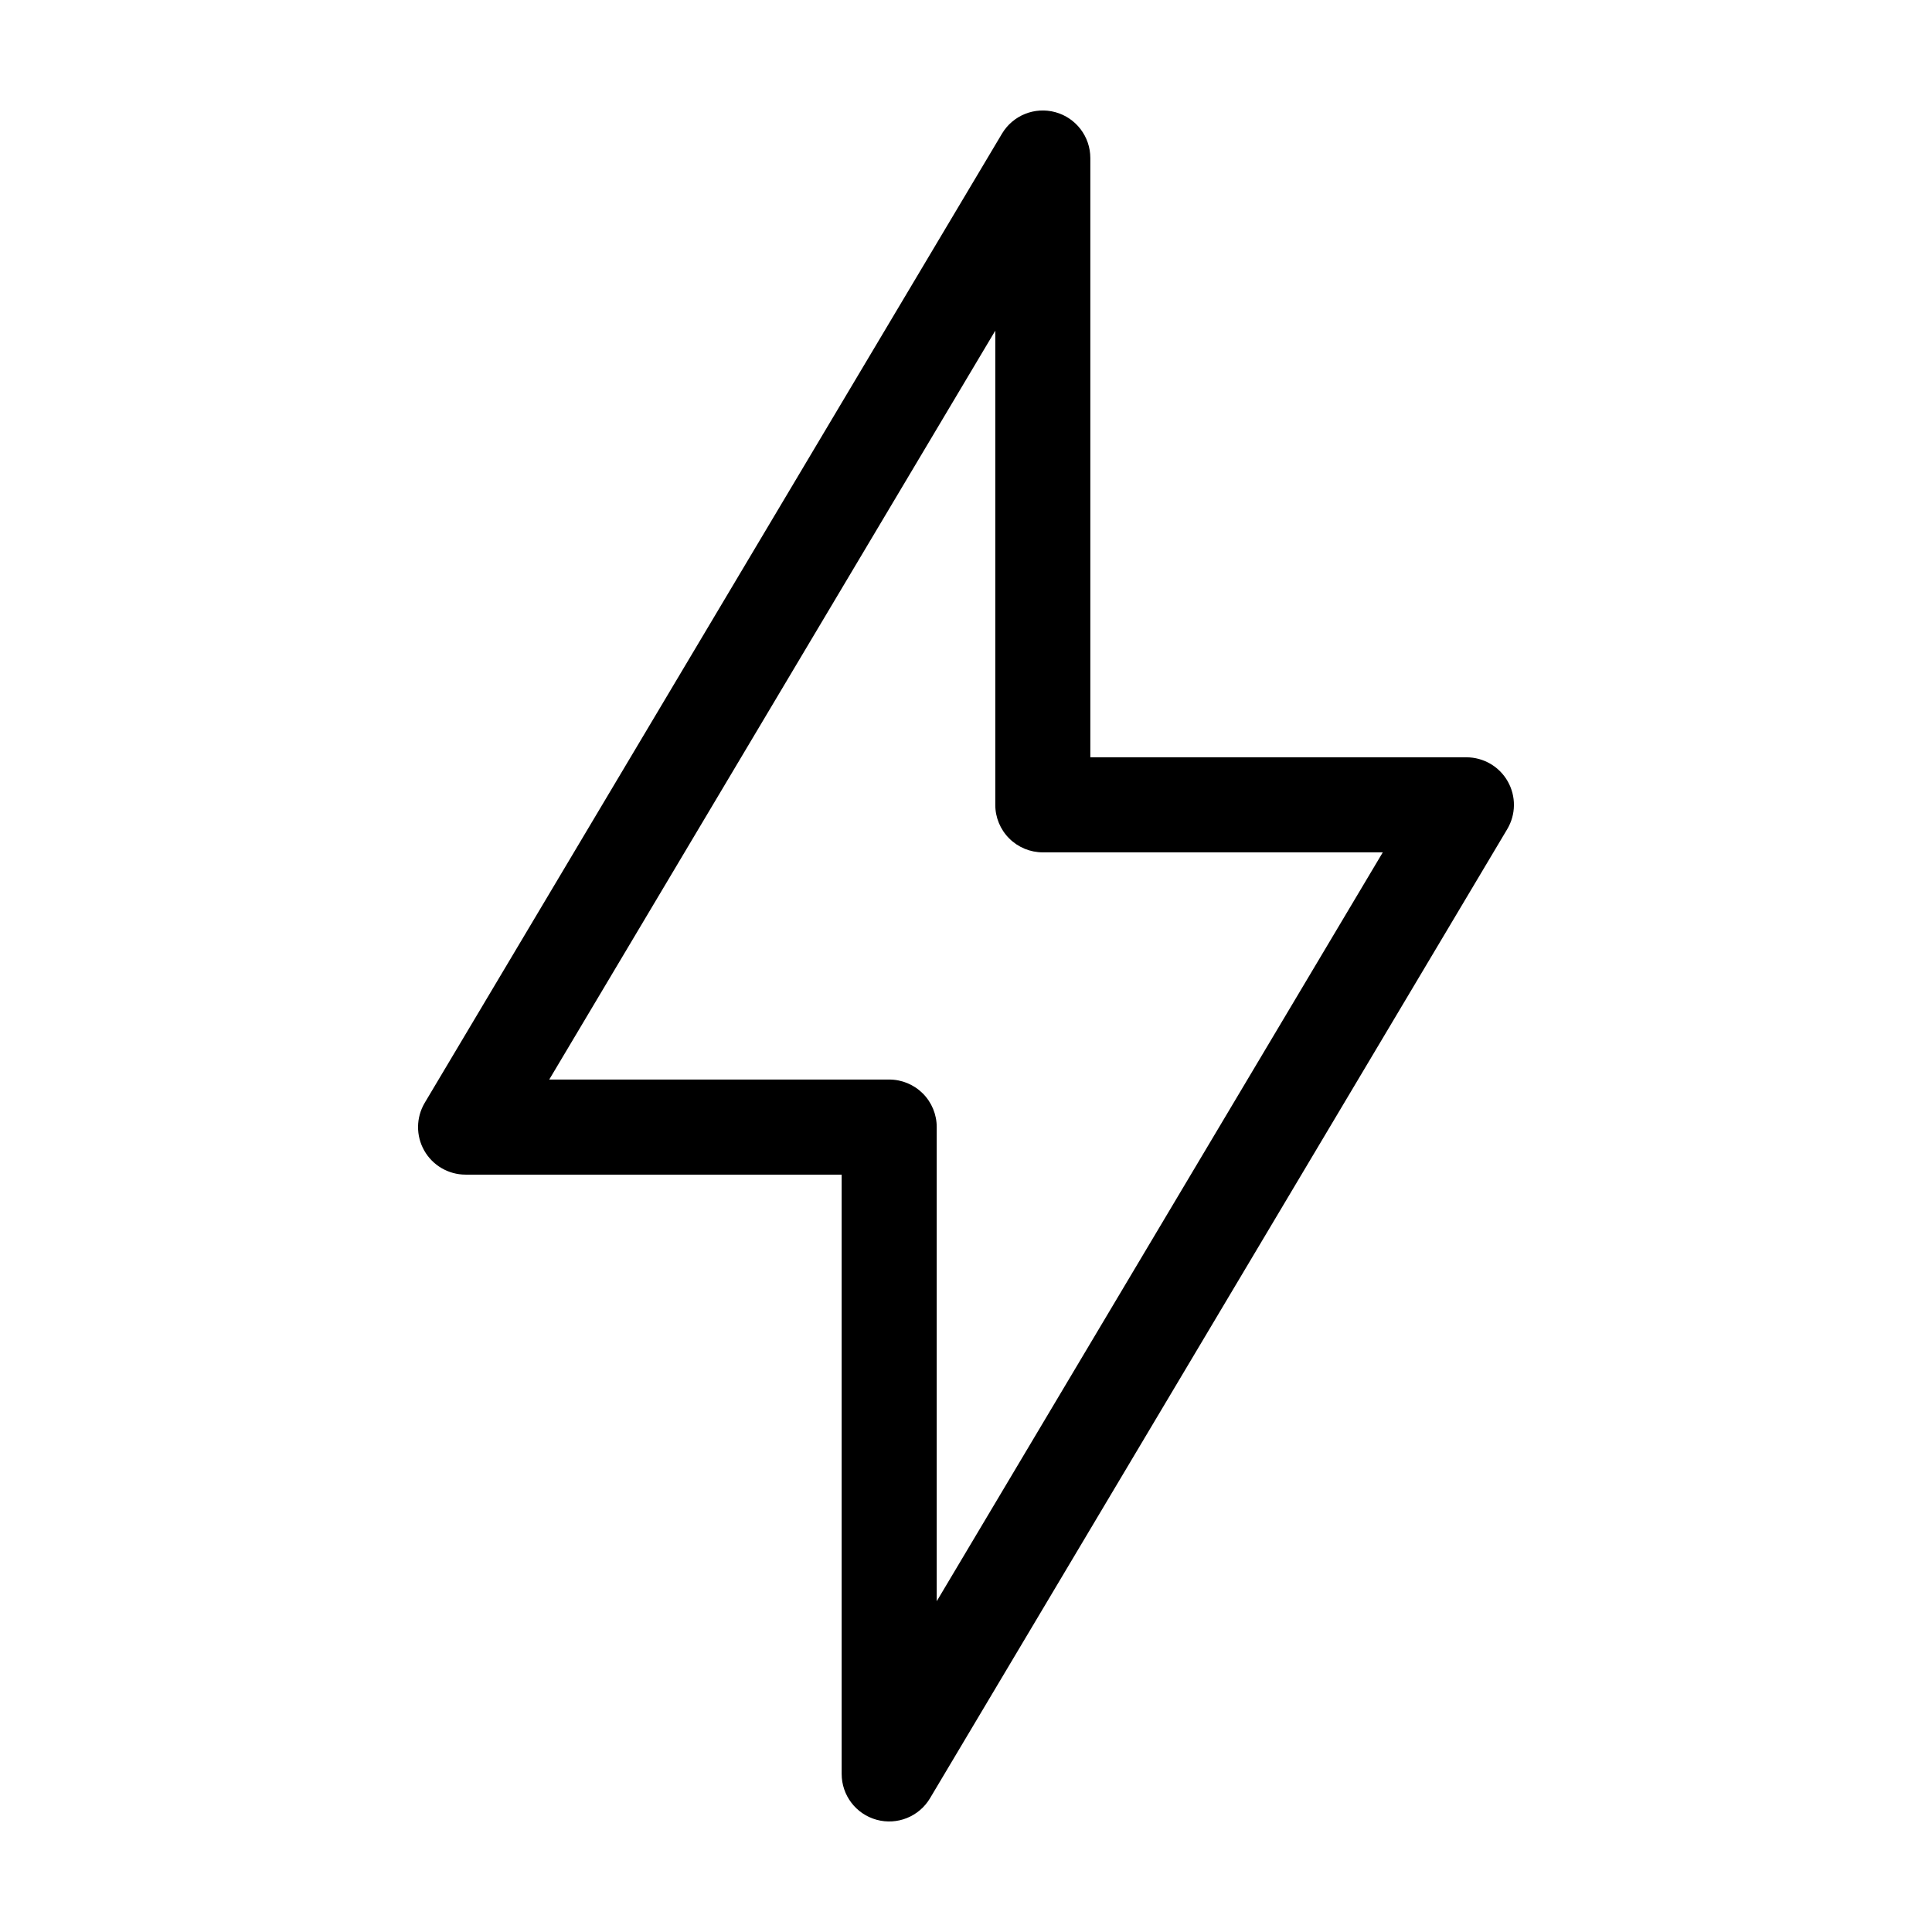
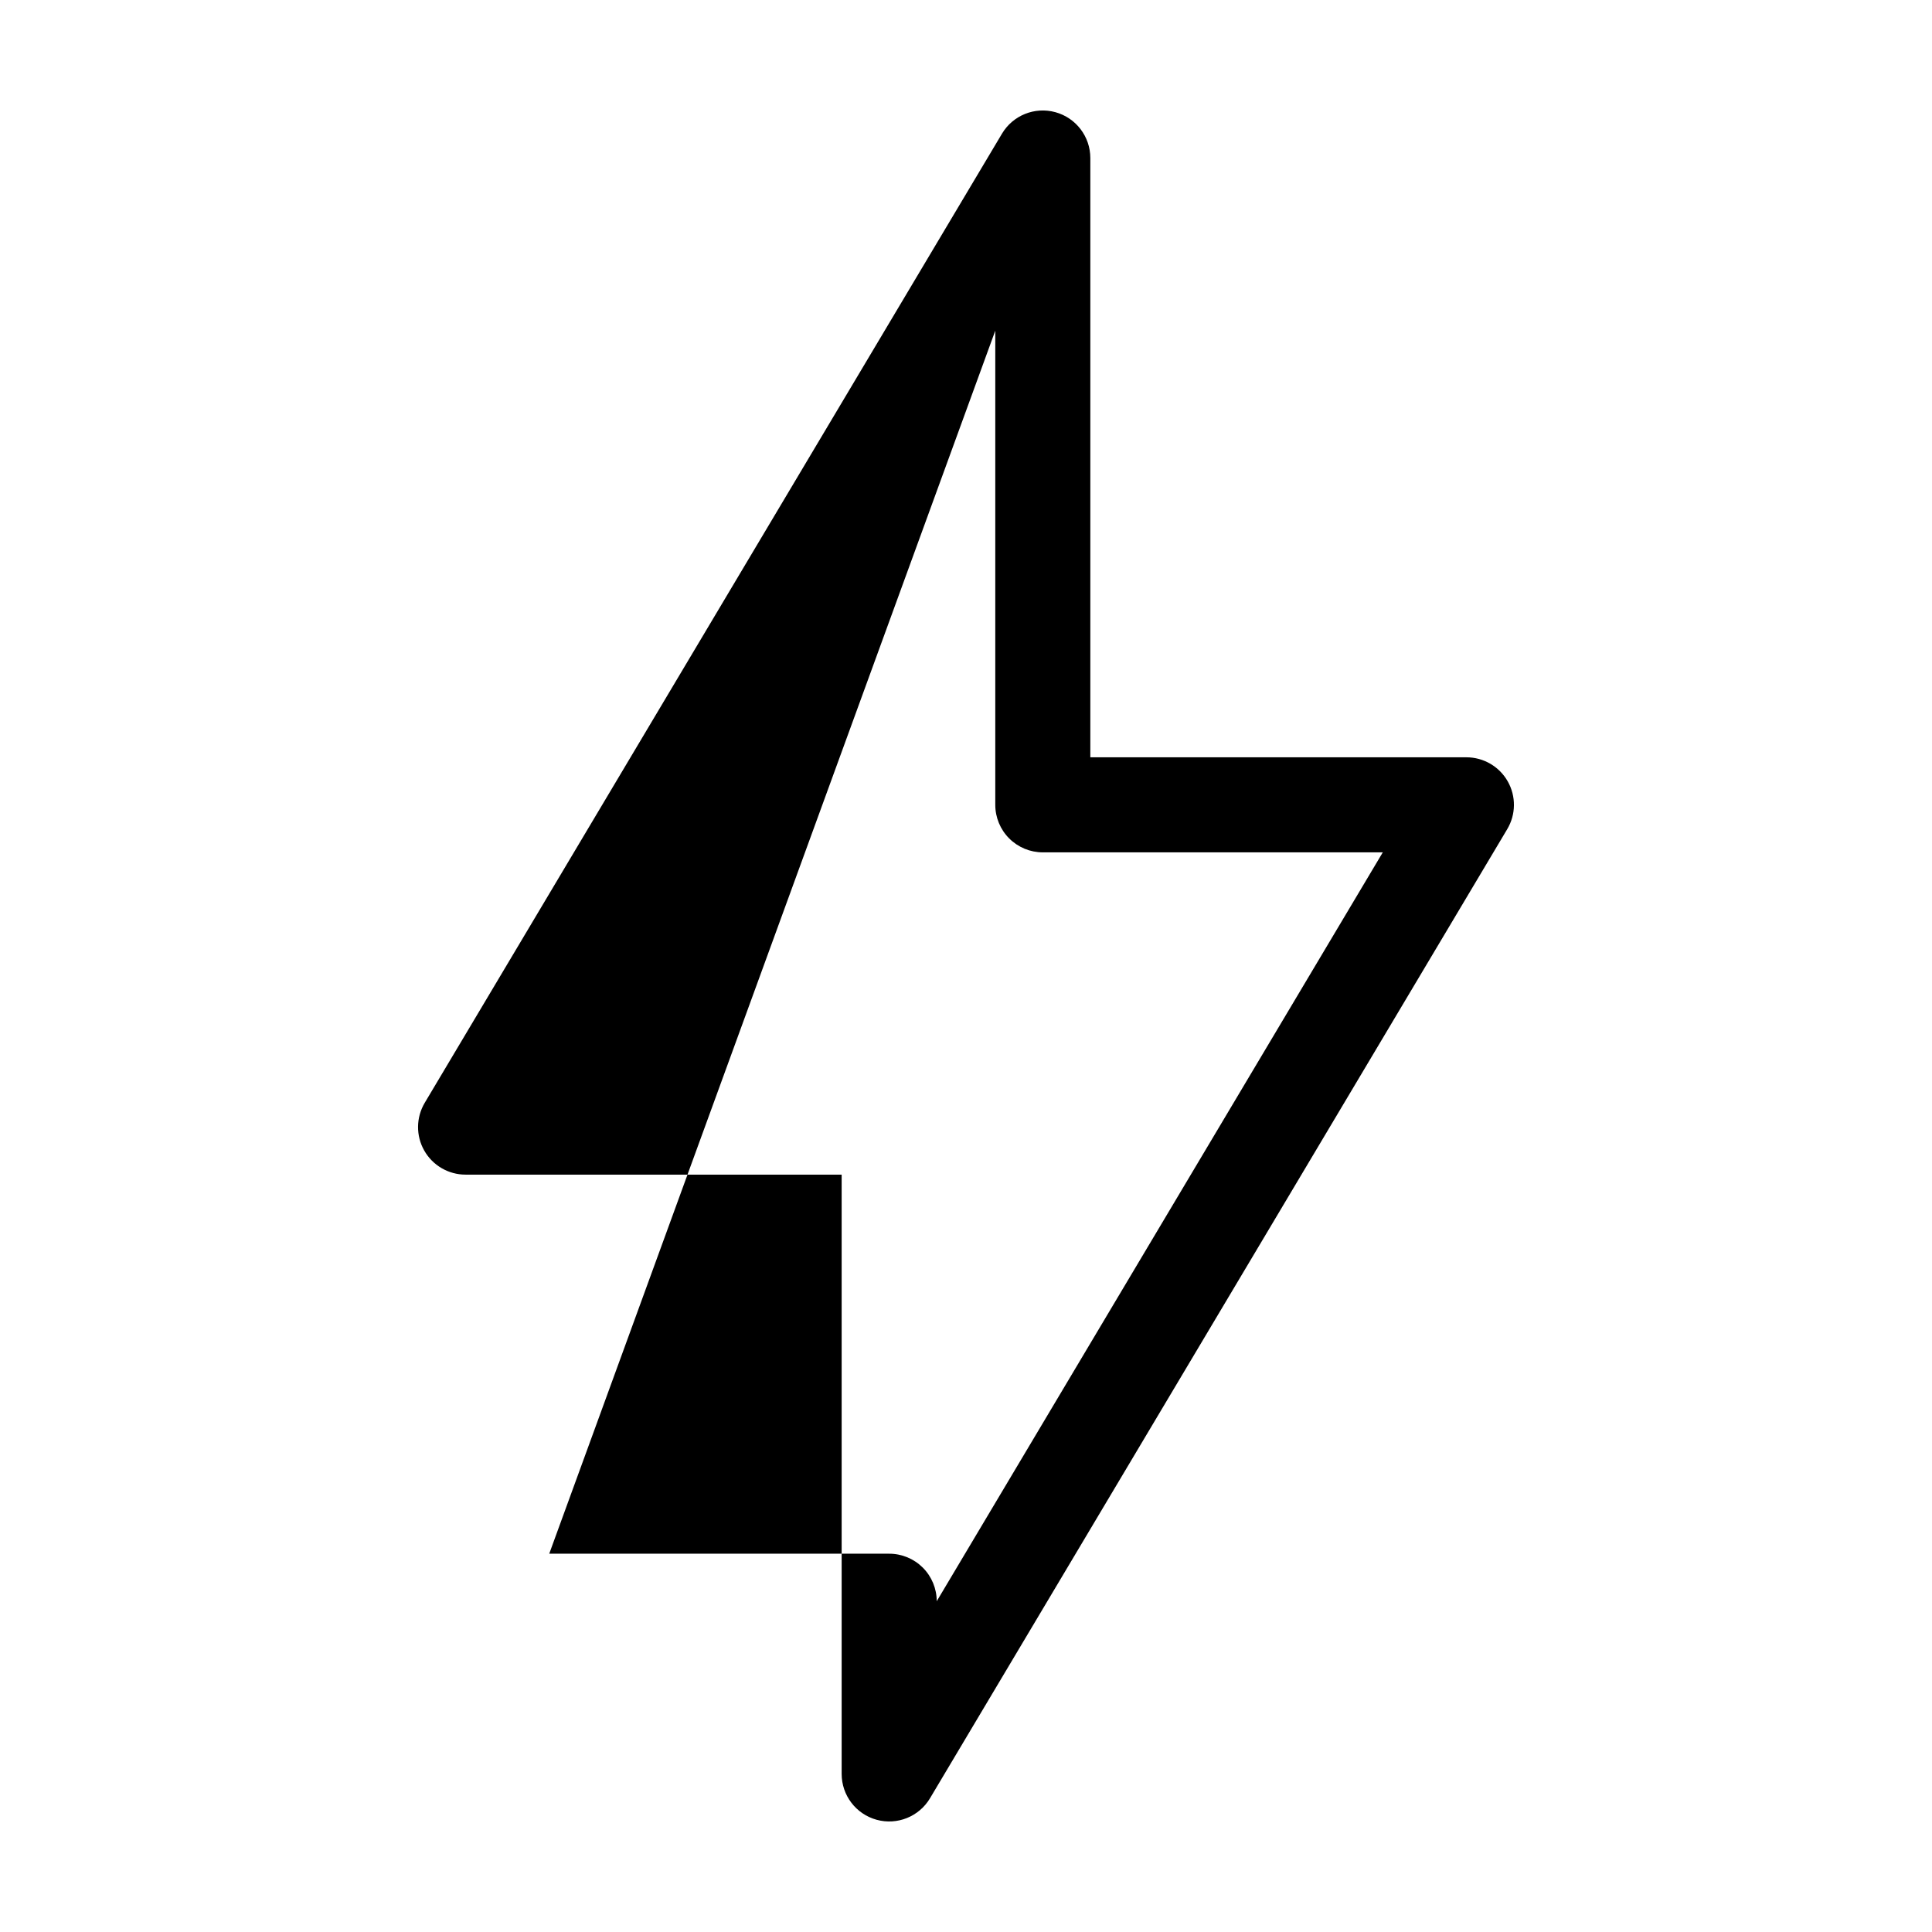
<svg xmlns="http://www.w3.org/2000/svg" fill="#000000" width="800px" height="800px" version="1.1" viewBox="144 144 512 512">
-   <path d="m267.38 455.29h99.668v158.82c0 5.668 3.785 10.641 9.254 12.145 5.465 1.504 11.262-0.828 14.16-5.699l152.97-256.82c2.32-3.891 2.371-8.73 0.129-12.672-2.238-3.938-6.418-6.371-10.949-6.371h-99.664v-158.82c-0.004-5.668-3.789-10.637-9.254-12.141-5.465-1.504-11.262 0.828-14.16 5.695l-152.97 256.82c-2.32 3.894-2.371 8.73-0.133 12.672 2.238 3.938 6.418 6.371 10.949 6.371zm140.38-223.66v125.66c0 3.34 1.324 6.543 3.688 8.906 2.363 2.363 5.566 3.688 8.906 3.688h90.098l-118.21 198.46v-125.66c0-3.34-1.324-6.543-3.688-8.906-2.363-2.359-5.566-3.688-8.906-3.688h-90.094z" />
+   <path d="m267.38 455.29h99.668v158.82c0 5.668 3.785 10.641 9.254 12.145 5.465 1.504 11.262-0.828 14.16-5.699l152.97-256.82c2.32-3.891 2.371-8.73 0.129-12.672-2.238-3.938-6.418-6.371-10.949-6.371h-99.664v-158.82c-0.004-5.668-3.789-10.637-9.254-12.141-5.465-1.504-11.262 0.828-14.16 5.695l-152.97 256.82c-2.32 3.894-2.371 8.73-0.133 12.672 2.238 3.938 6.418 6.371 10.949 6.371zm140.38-223.66v125.66c0 3.34 1.324 6.543 3.688 8.906 2.363 2.363 5.566 3.688 8.906 3.688h90.098l-118.21 198.46c0-3.34-1.324-6.543-3.688-8.906-2.363-2.359-5.566-3.688-8.906-3.688h-90.094z" />
</svg>